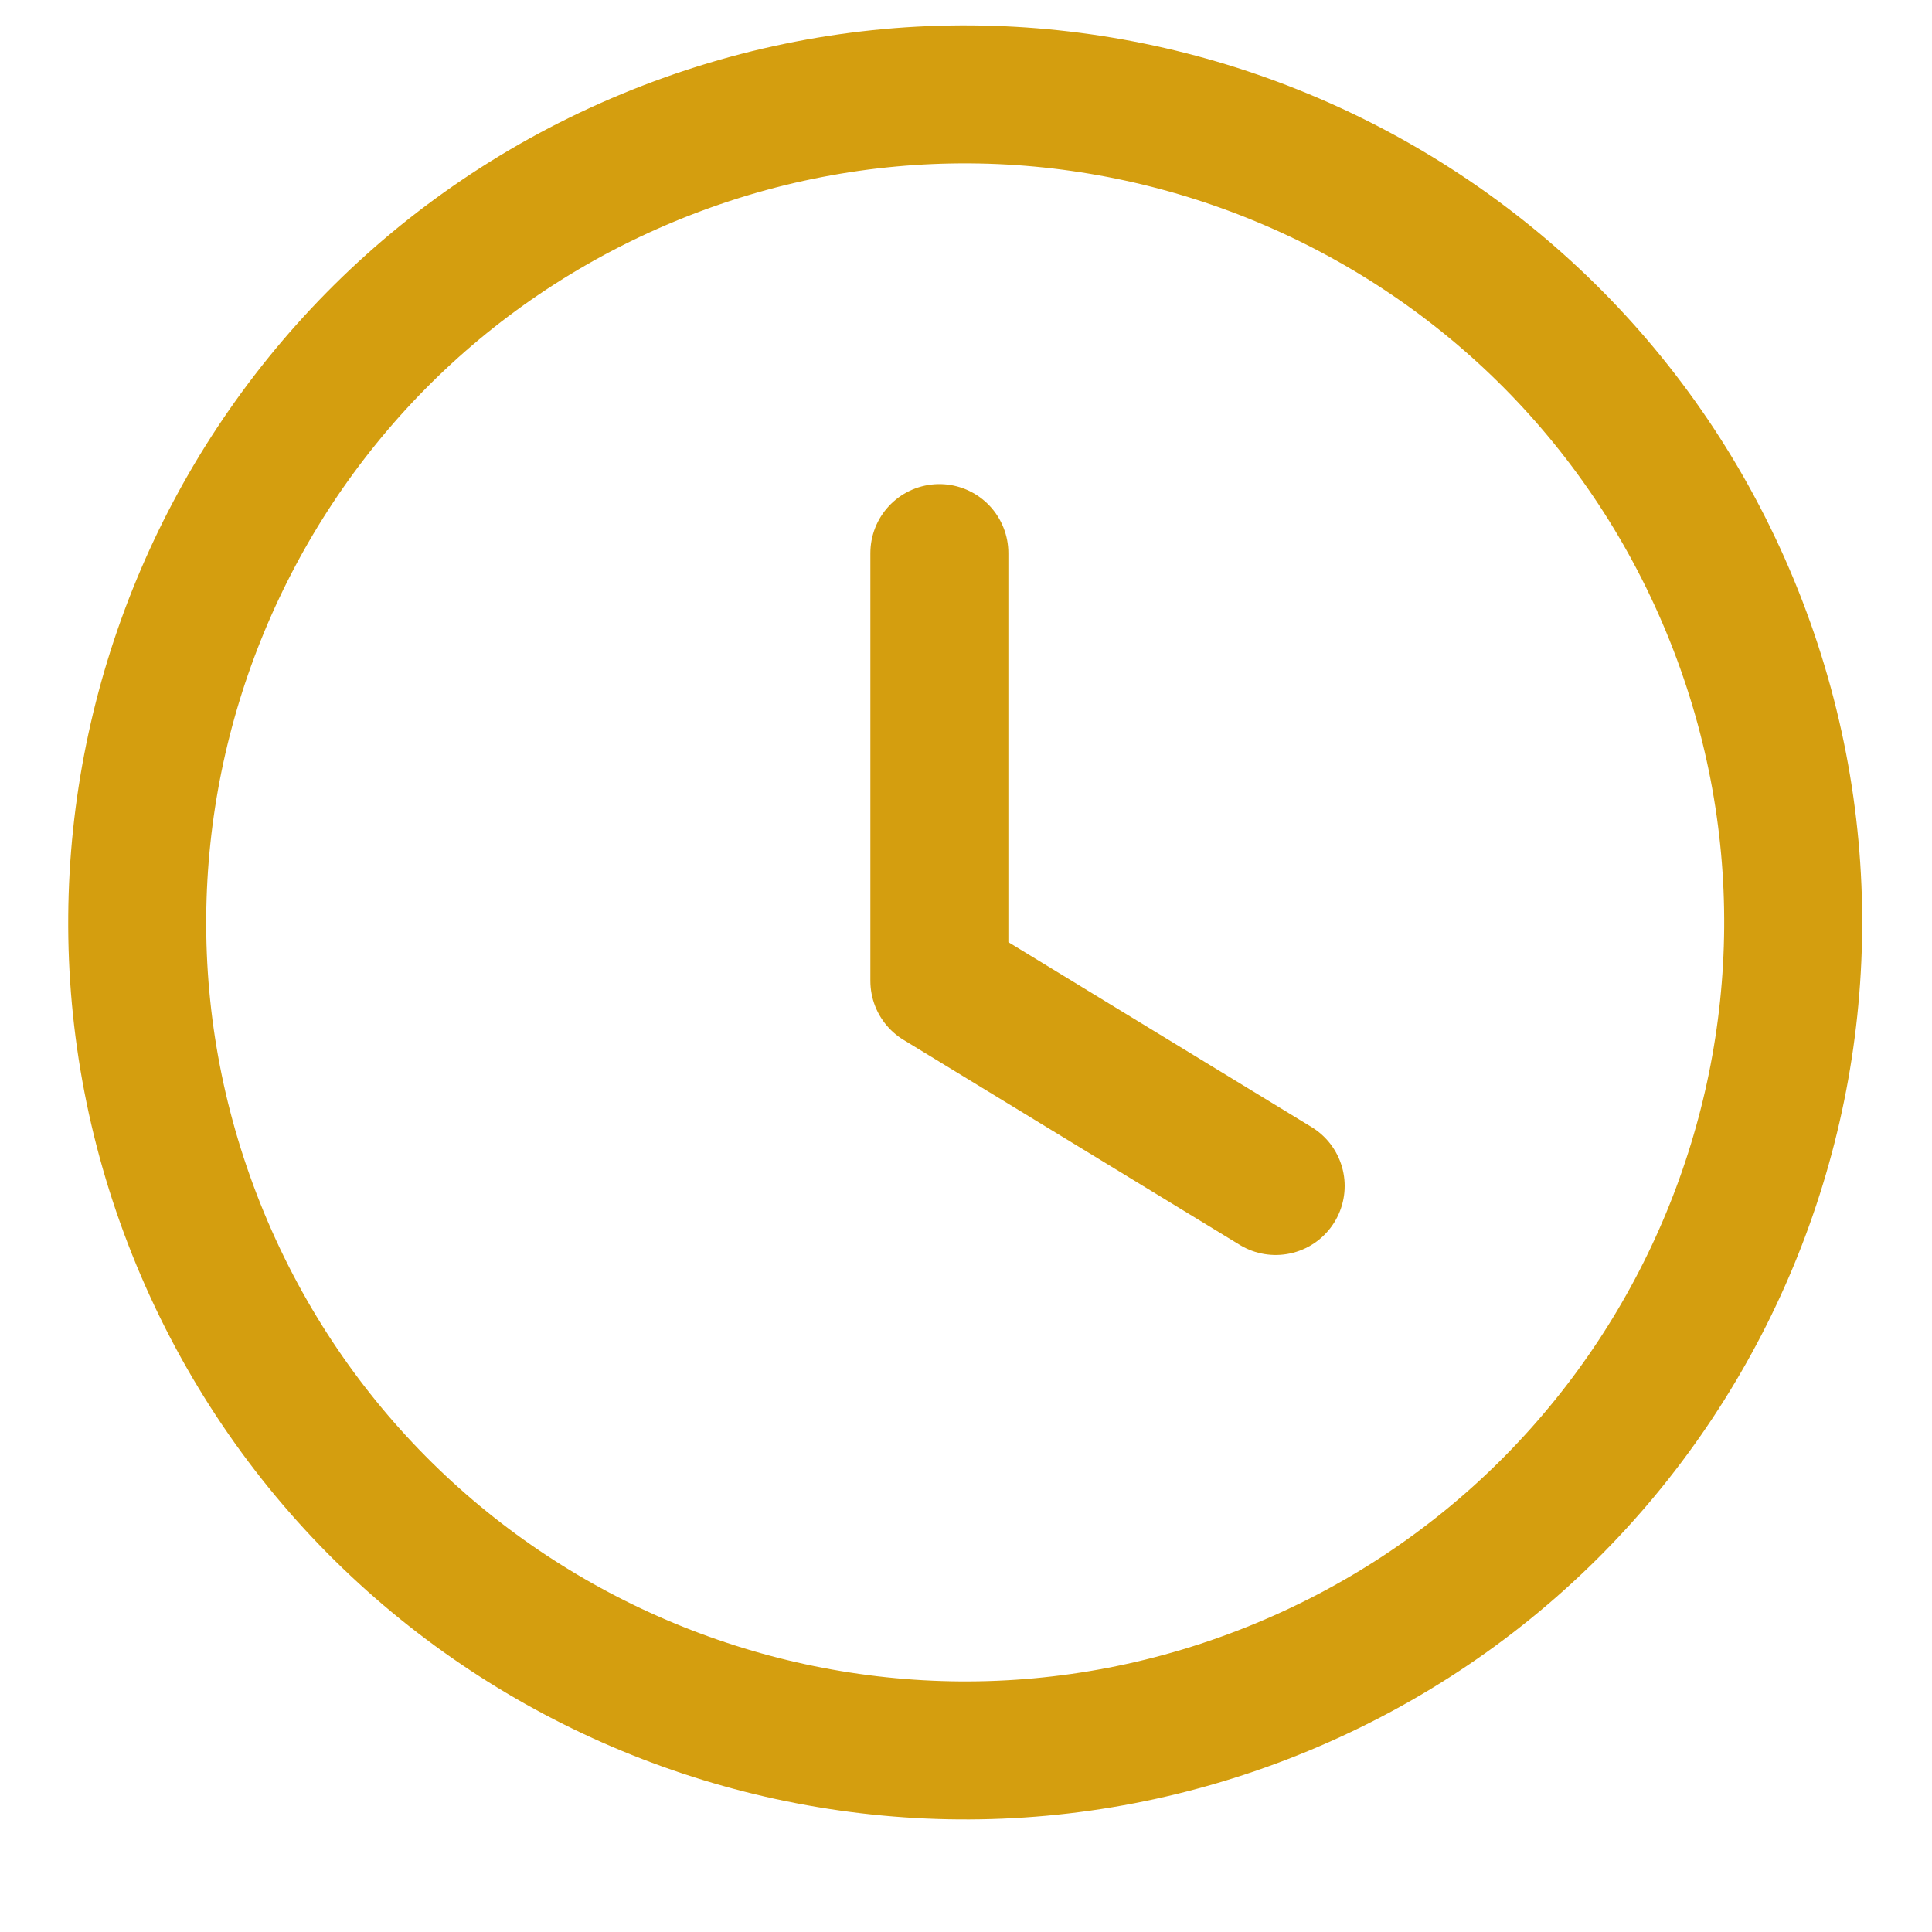
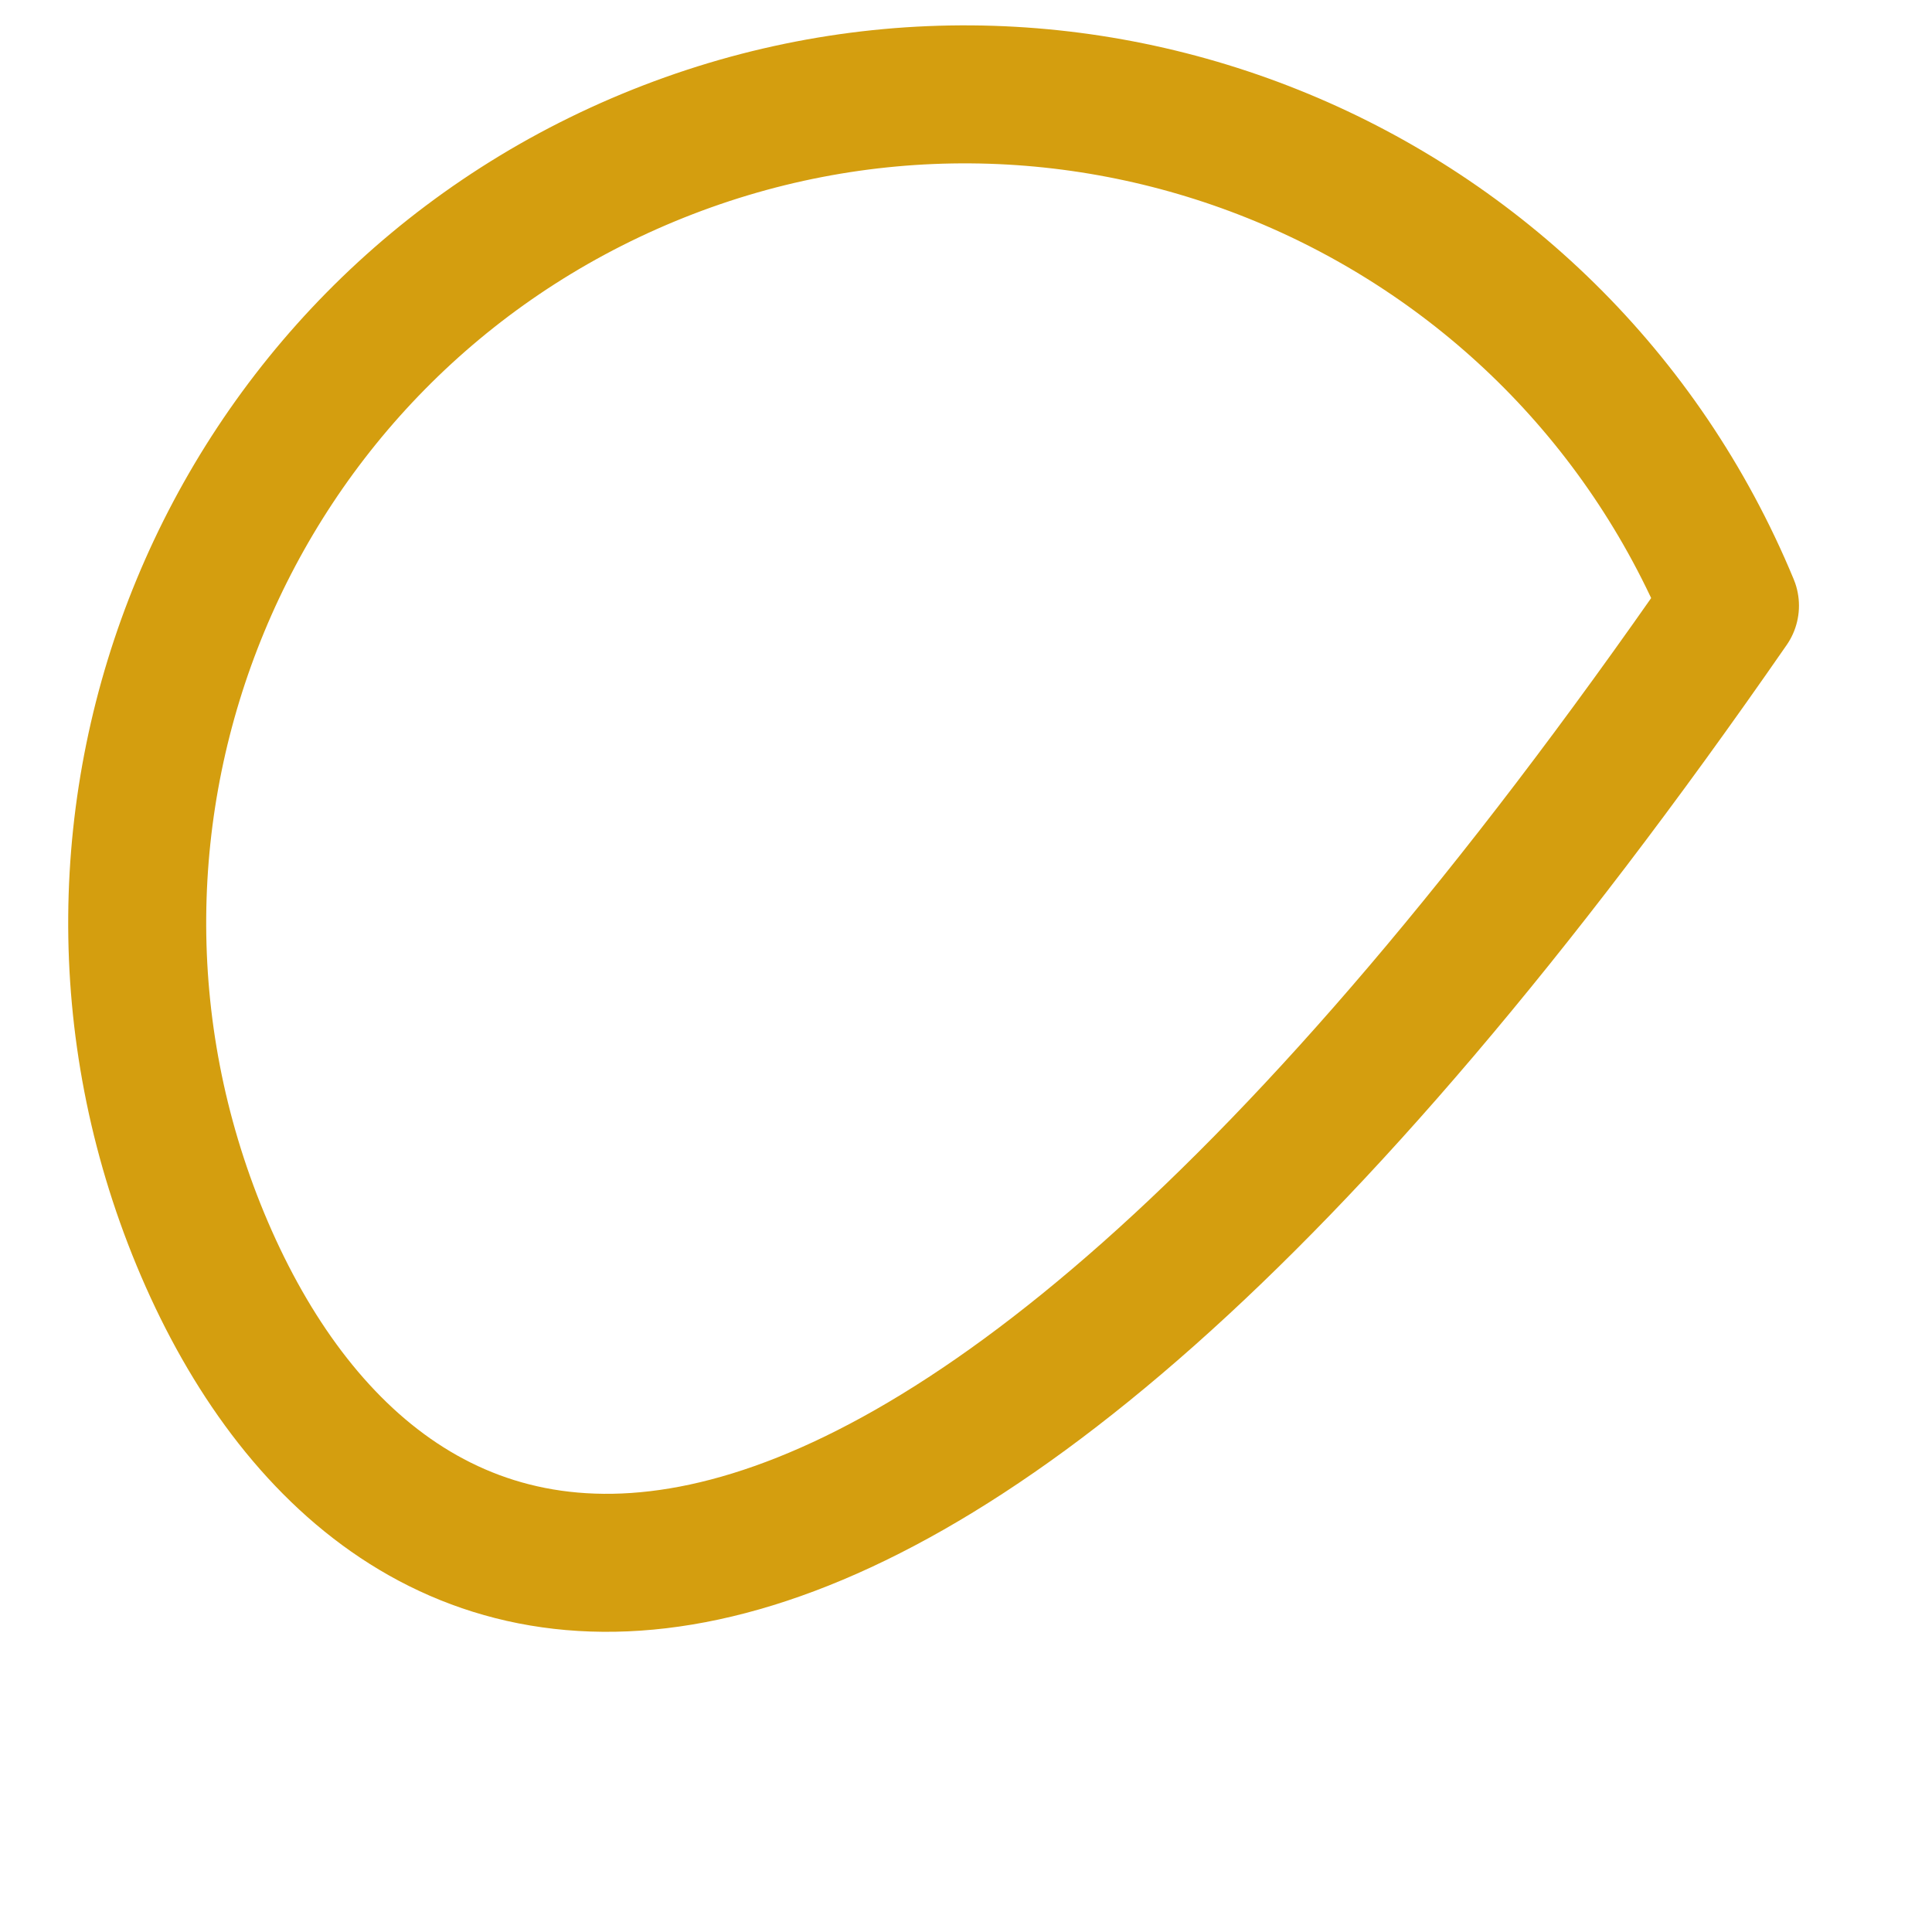
<svg xmlns="http://www.w3.org/2000/svg" width="14" height="14" viewBox="0 0 14 14" fill="none">
-   <path d="M4.699 1.142C7.759 -0.126 11.268 1.328 12.536 4.389C13.804 7.45 12.35 10.958 9.289 12.226C6.229 13.494 2.72 12.04 1.452 8.98C0.185 5.919 1.638 2.41 4.699 1.142" stroke="#D49E0F" stroke-linecap="round" stroke-linejoin="round" />
-   <path d="M6.807 4.008V7.108L9.244 8.594" stroke="#D49E0F" stroke-linecap="round" stroke-linejoin="round" />
+   <path d="M4.699 1.142C7.759 -0.126 11.268 1.328 12.536 4.389C6.229 13.494 2.72 12.04 1.452 8.98C0.185 5.919 1.638 2.41 4.699 1.142" stroke="#D49E0F" stroke-linecap="round" stroke-linejoin="round" />
</svg>